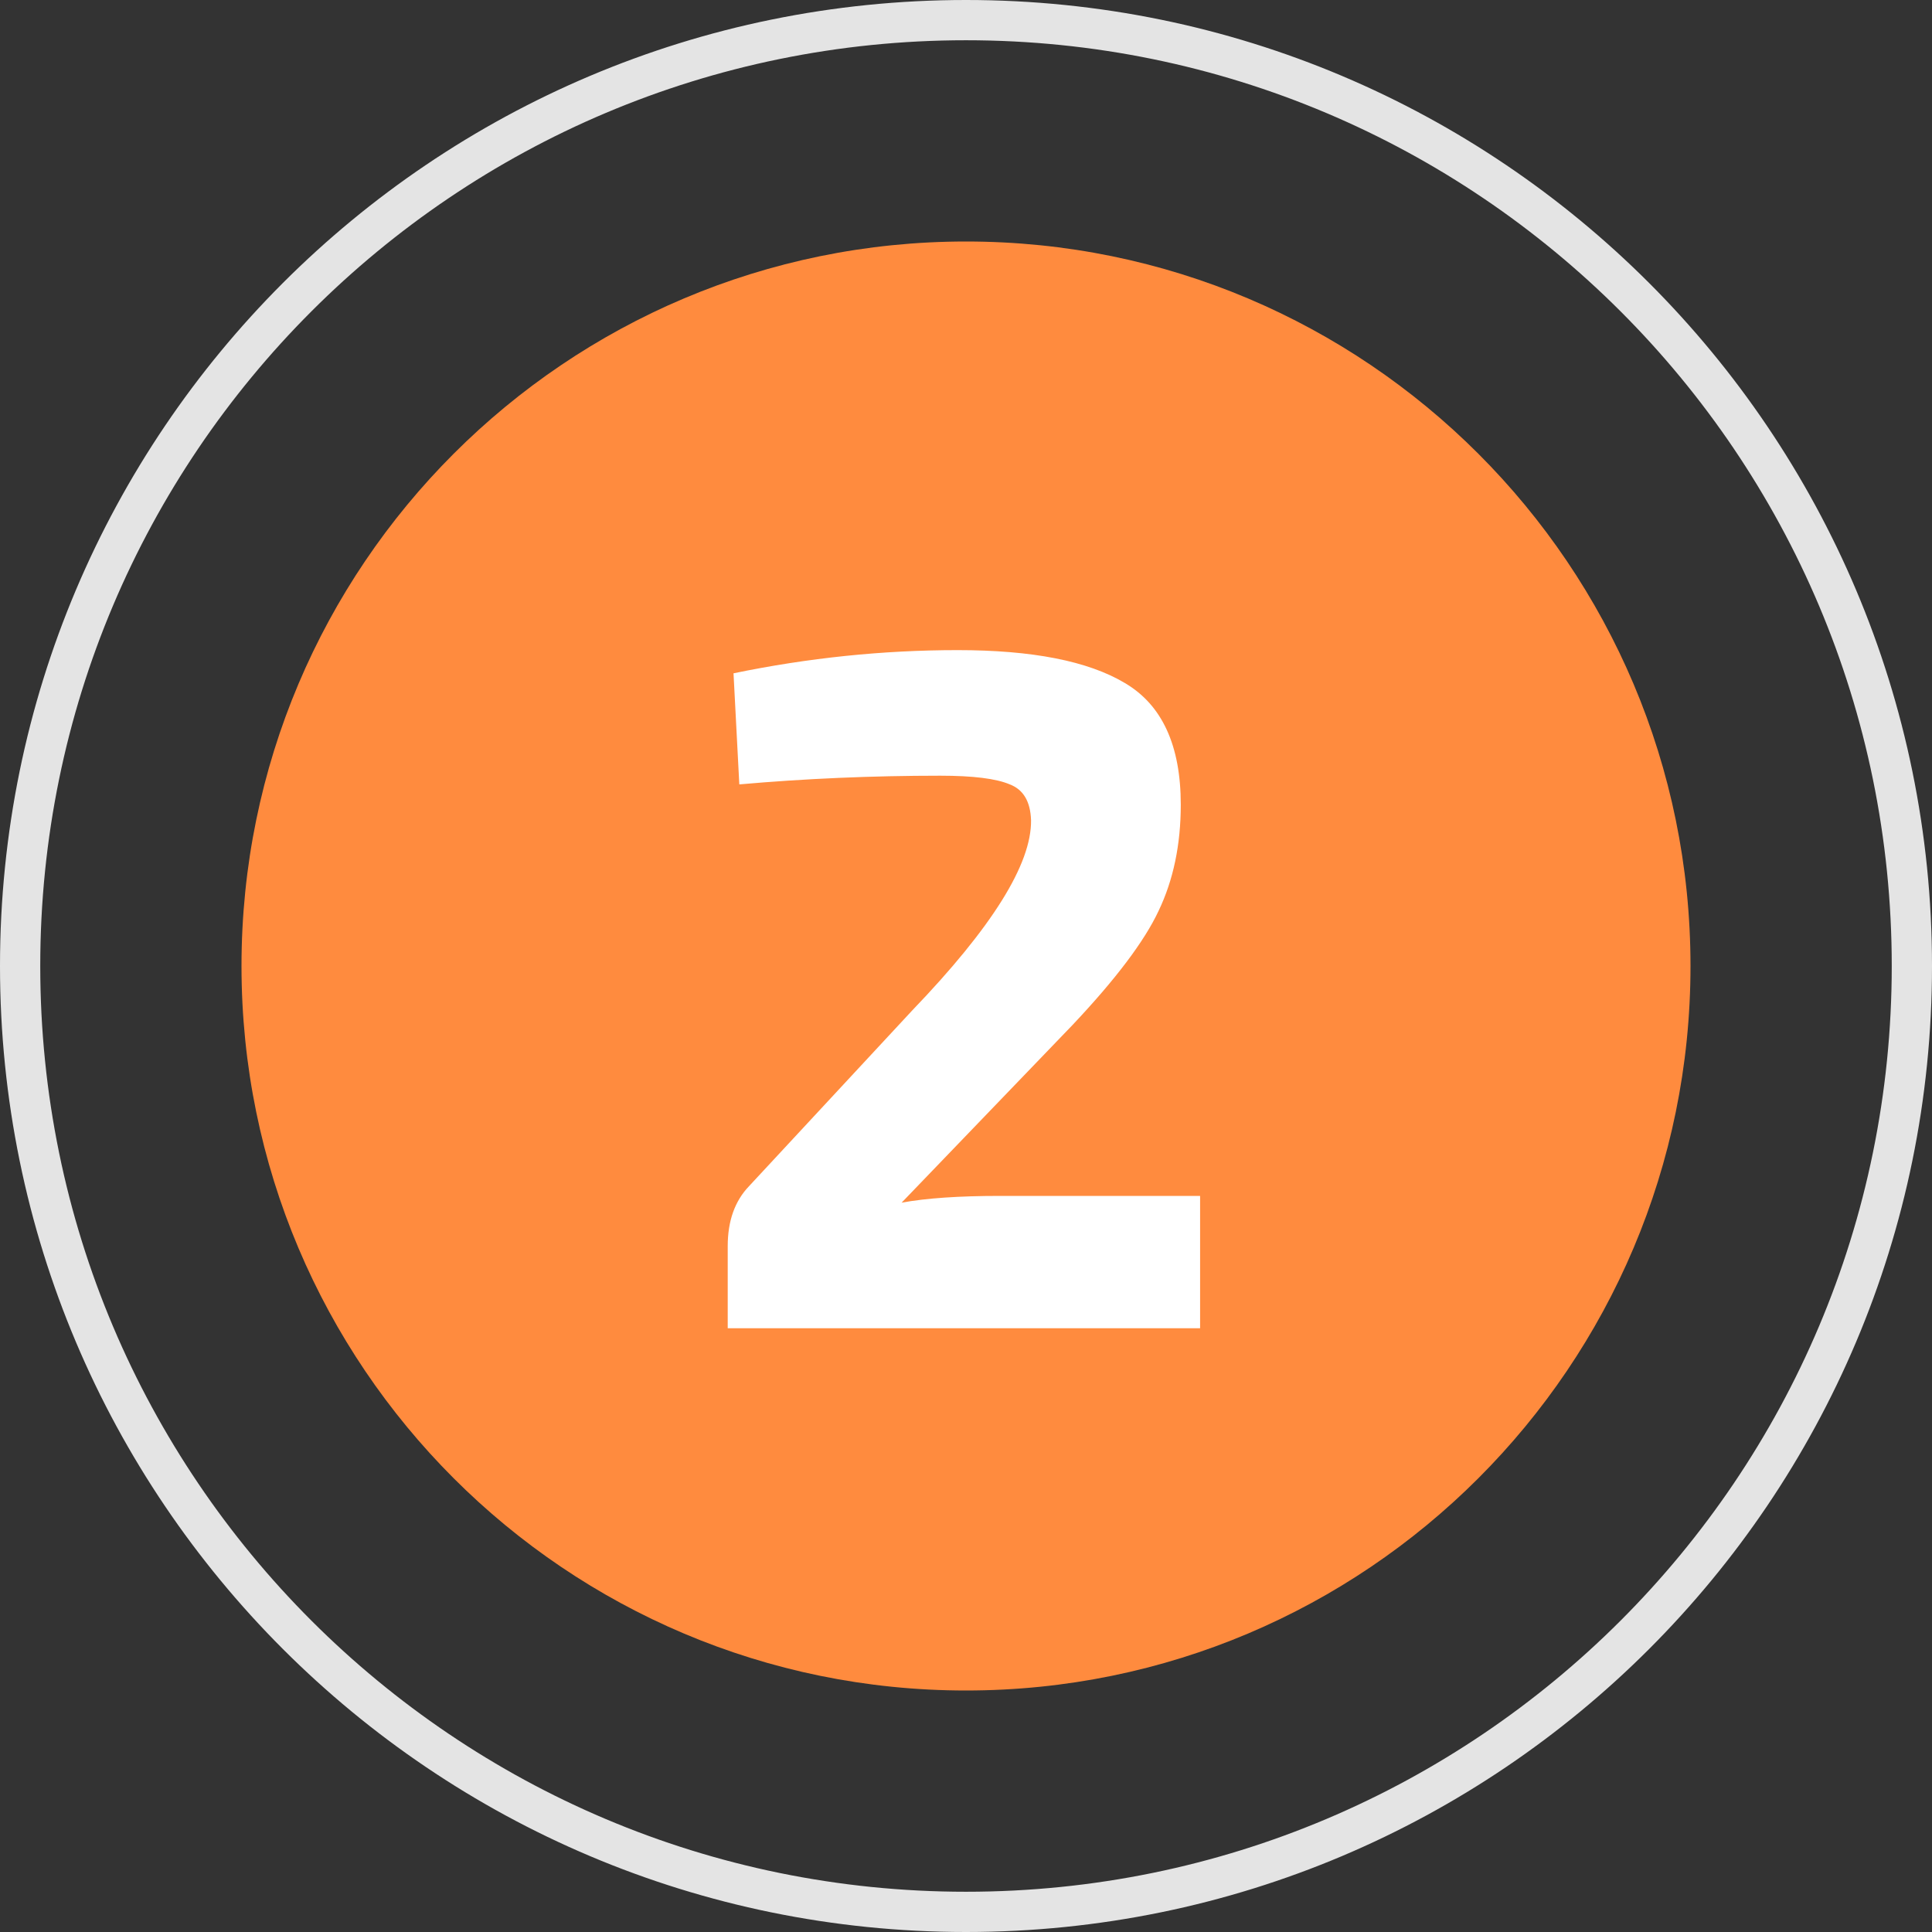
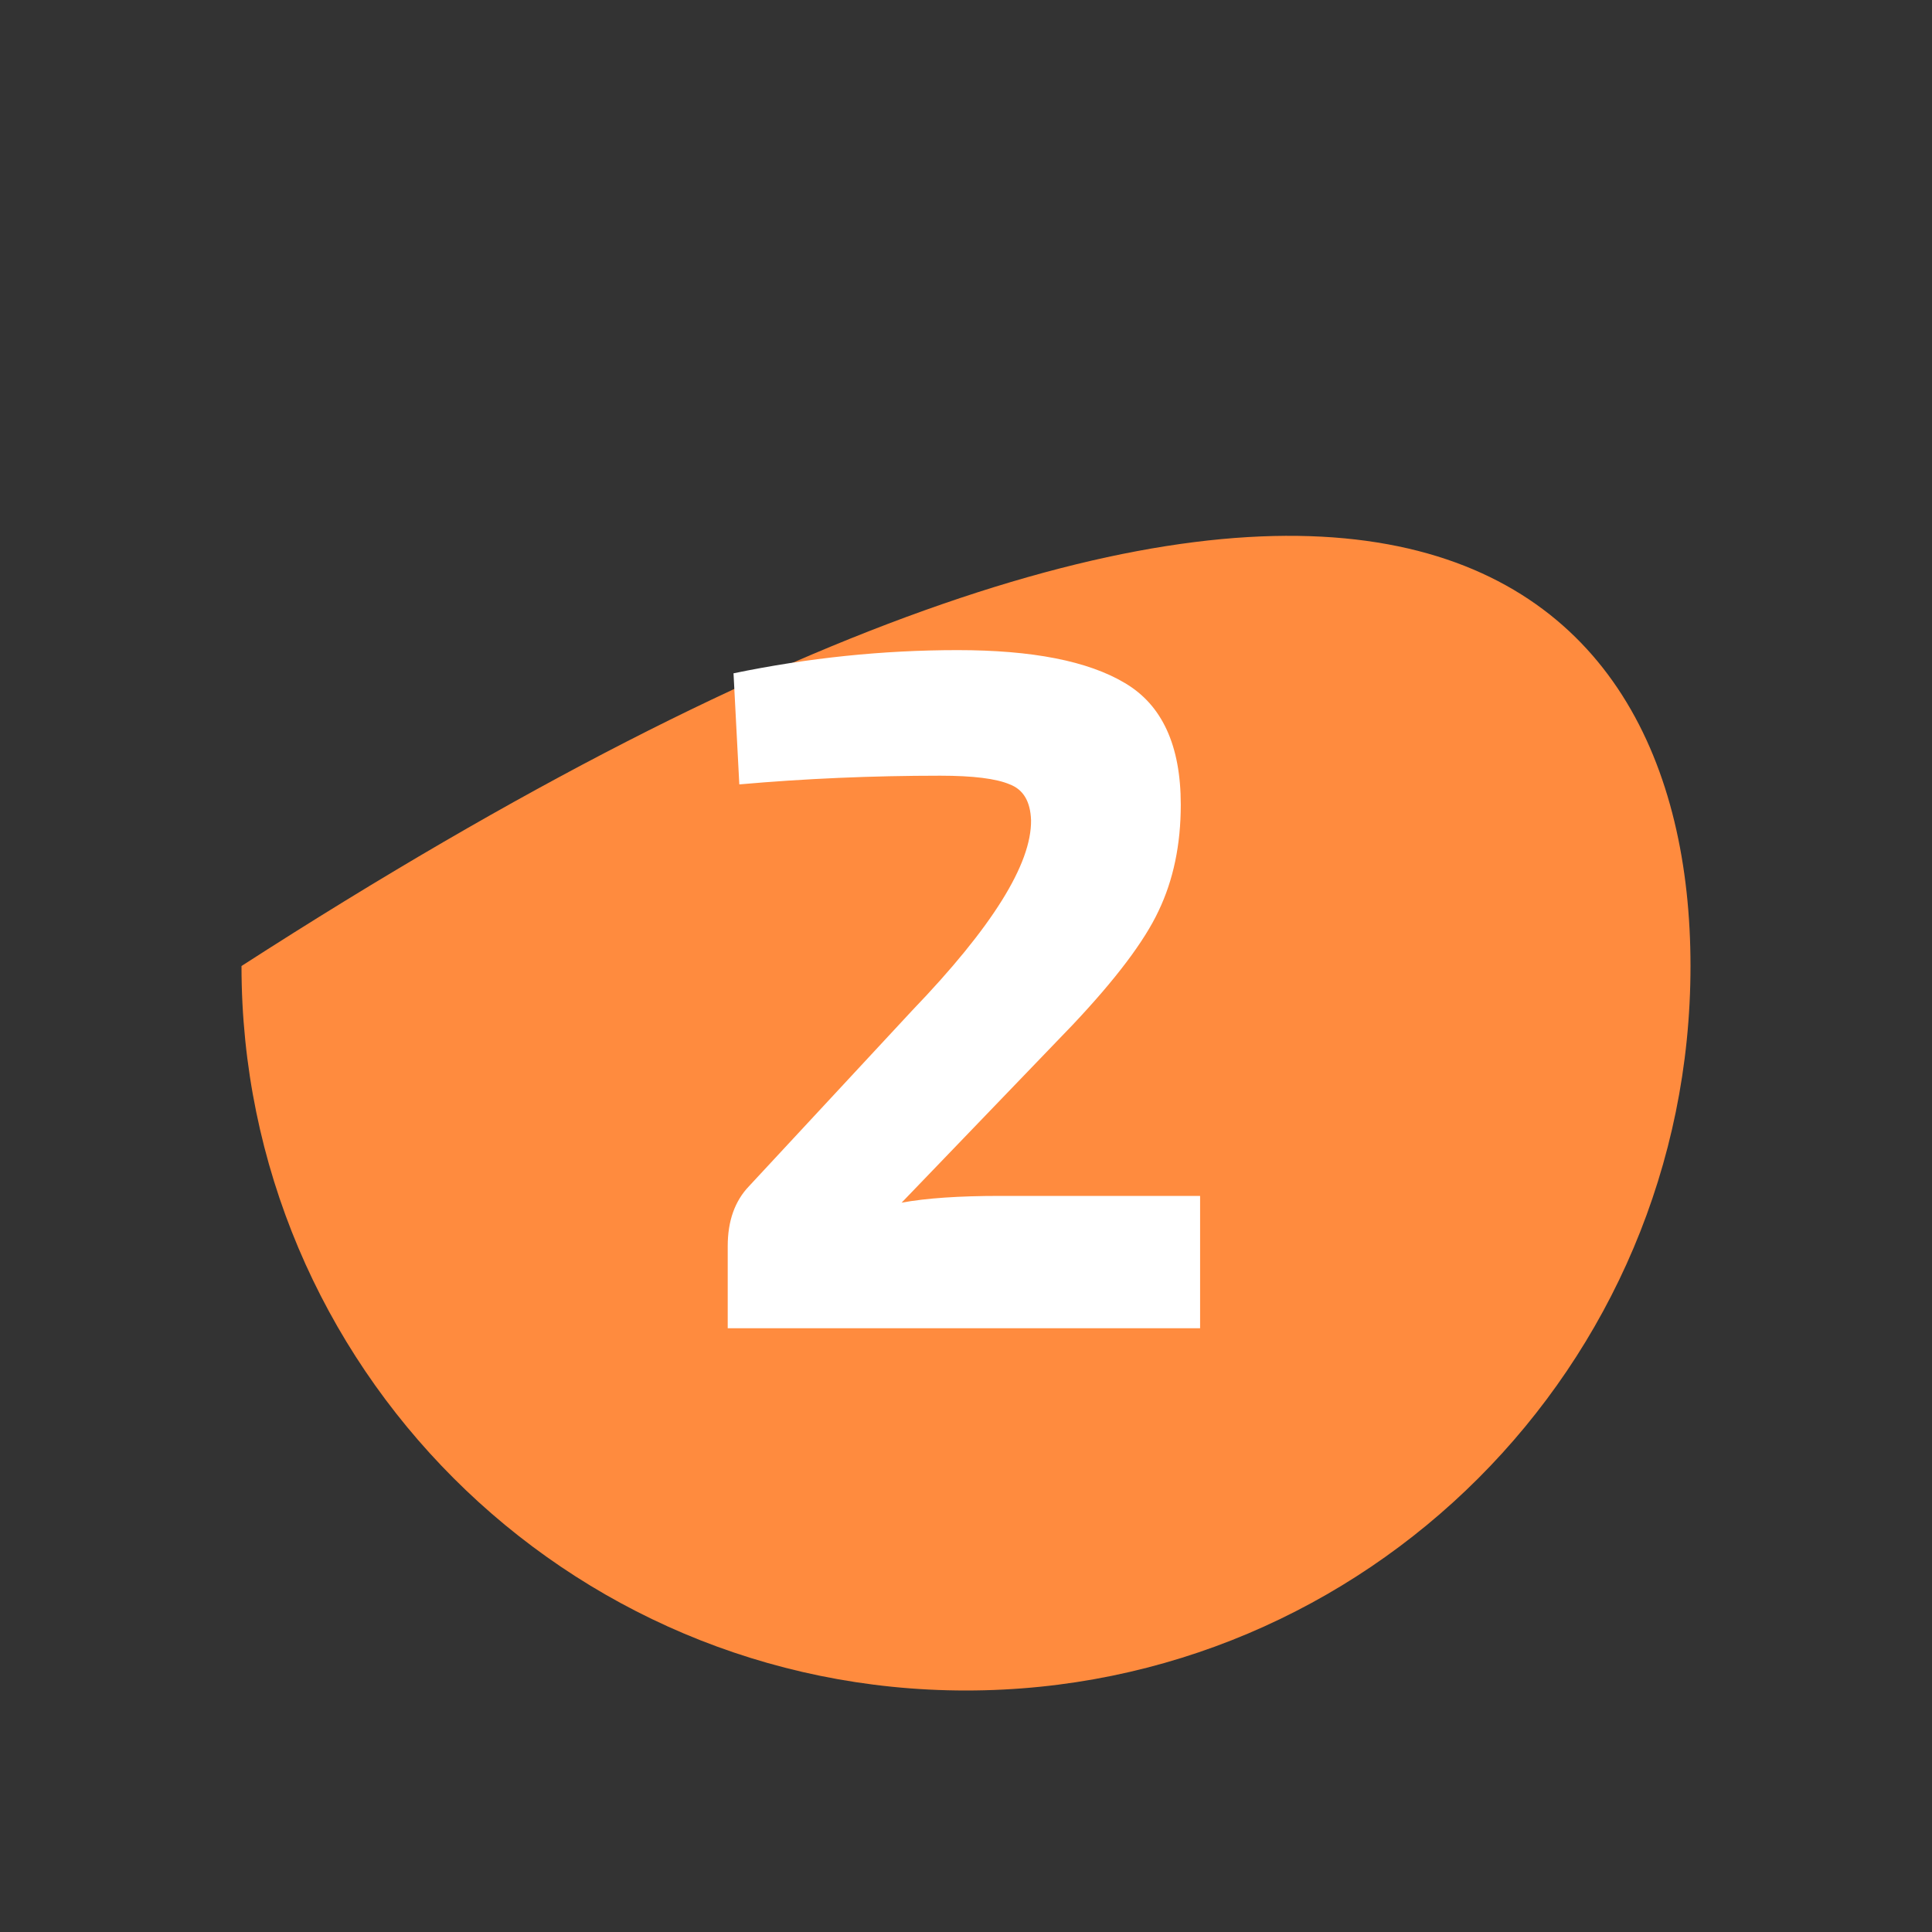
<svg xmlns="http://www.w3.org/2000/svg" width="48" height="48" viewBox="0 0 48 48" fill="none">
  <rect x="0" y="0" width="48" height="48" fill="#333333" stroke="none" />
  <g clip-path="url(#clip0_1_50)">
-     <path fill-rule="evenodd" clip-rule="evenodd" d="M24 47C36.703 47 47 36.703 47 24C47 11.297 36.703 1 24 1C11.297 1 1 11.297 1 24C1 36.703 11.297 47 24 47ZM24 48C37.255 48 48 37.255 48 24C48 10.745 37.255 0 24 0C10.745 0 0 10.745 0 24C0 37.255 10.745 48 24 48Z" fill="#E4E4E4" />
-     <path d="M42 24C42 33.941 33.941 42 24 42C14.059 42 6 33.941 6 24C6 14.059 14.059 6 24 6C33.941 6 42 14.059 42 24Z" fill="#FF8B3E" />
+     <path d="M42 24C42 33.941 33.941 42 24 42C14.059 42 6 33.941 6 24C33.941 6 42 14.059 42 24Z" fill="#FF8B3E" />
    <path d="M18.368 19.488L18.224 16.728C20.08 16.344 21.936 16.152 23.792 16.152C25.648 16.152 27.032 16.424 27.944 16.968C28.872 17.512 29.336 18.52 29.336 19.992C29.336 20.984 29.152 21.864 28.784 22.632C28.432 23.384 27.72 24.328 26.648 25.464L22.4 29.88C23.008 29.768 23.824 29.712 24.848 29.712H29.816V33H18.08V30.96C18.08 30.336 18.256 29.84 18.608 29.472L22.664 25.104C24.648 23.04 25.632 21.464 25.616 20.376C25.6 19.912 25.424 19.616 25.088 19.488C24.752 19.344 24.176 19.272 23.36 19.272C21.664 19.272 20 19.344 18.368 19.488Z" fill="white" />
  </g>
  <defs>
    <clipPath id="clip0_1_50">
      <rect width="48" height="48" fill="white" />
    </clipPath>
  </defs>
</svg>